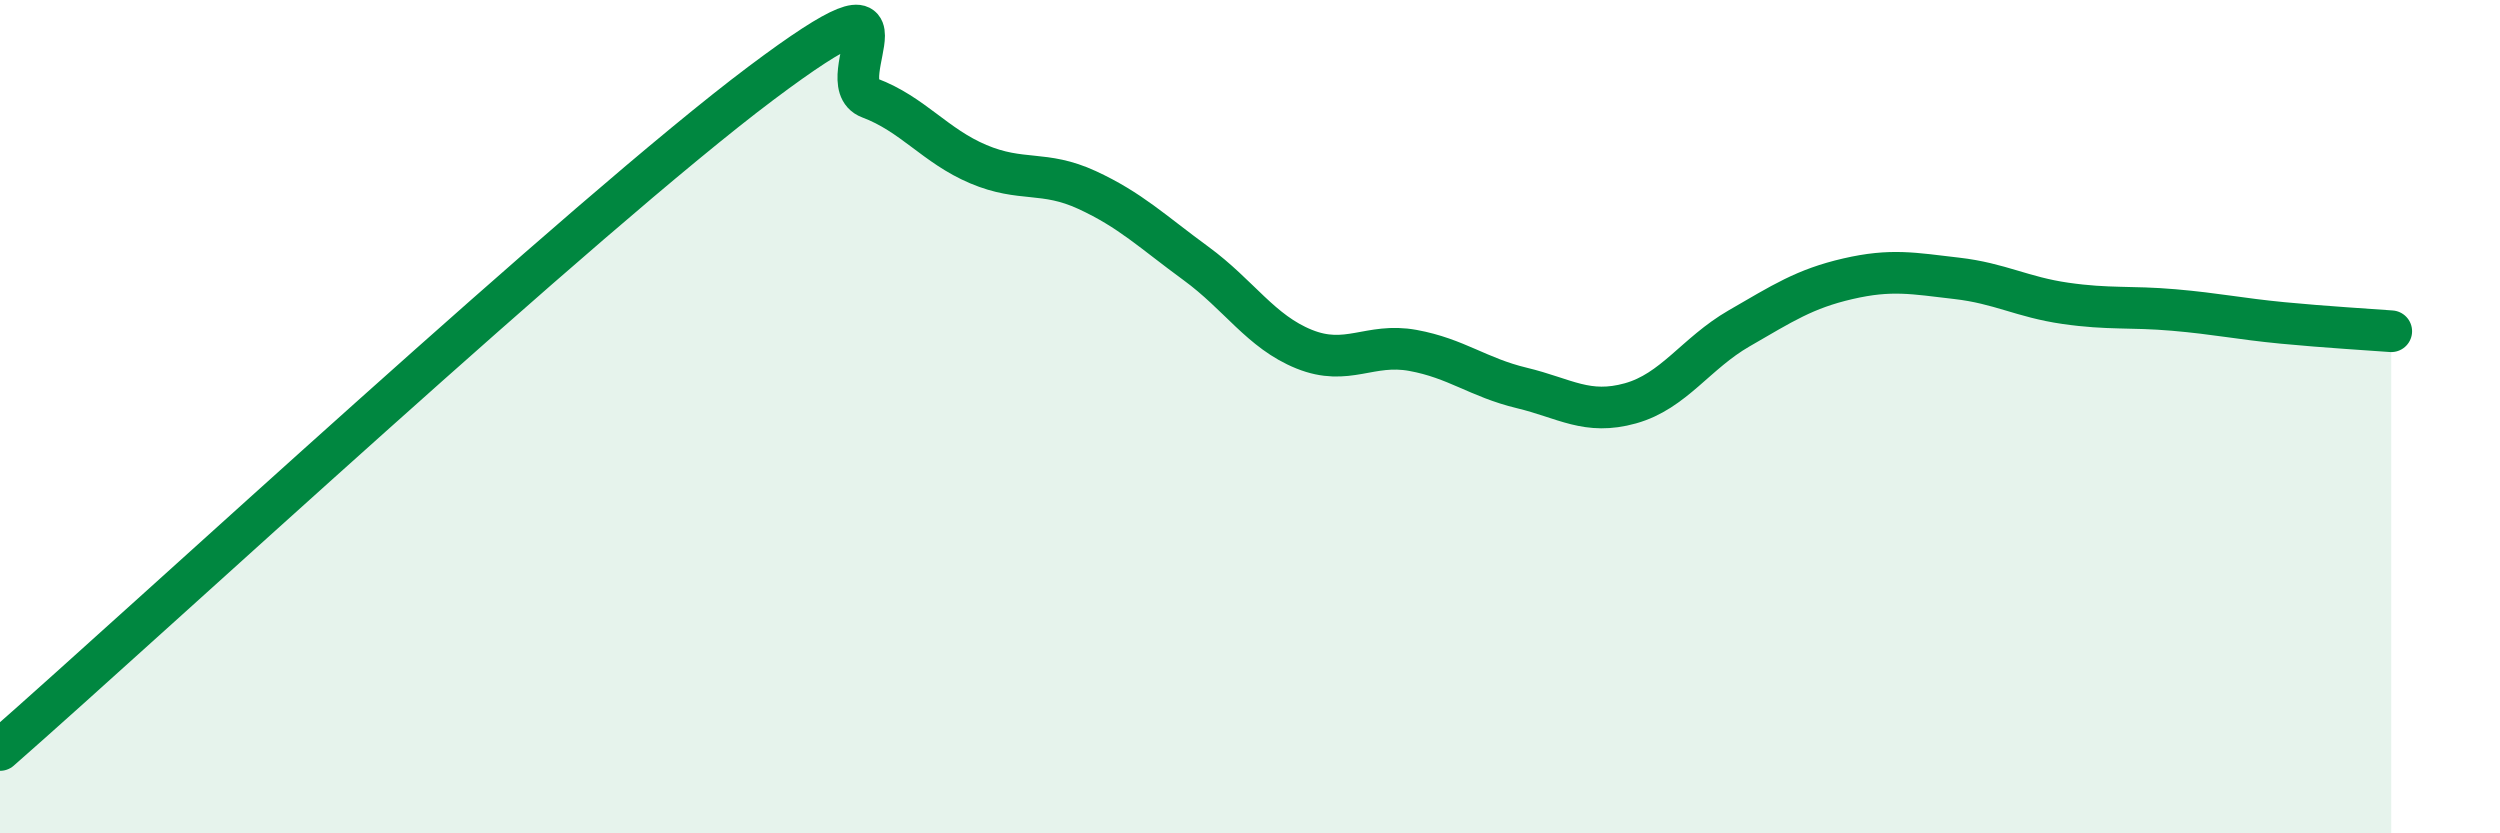
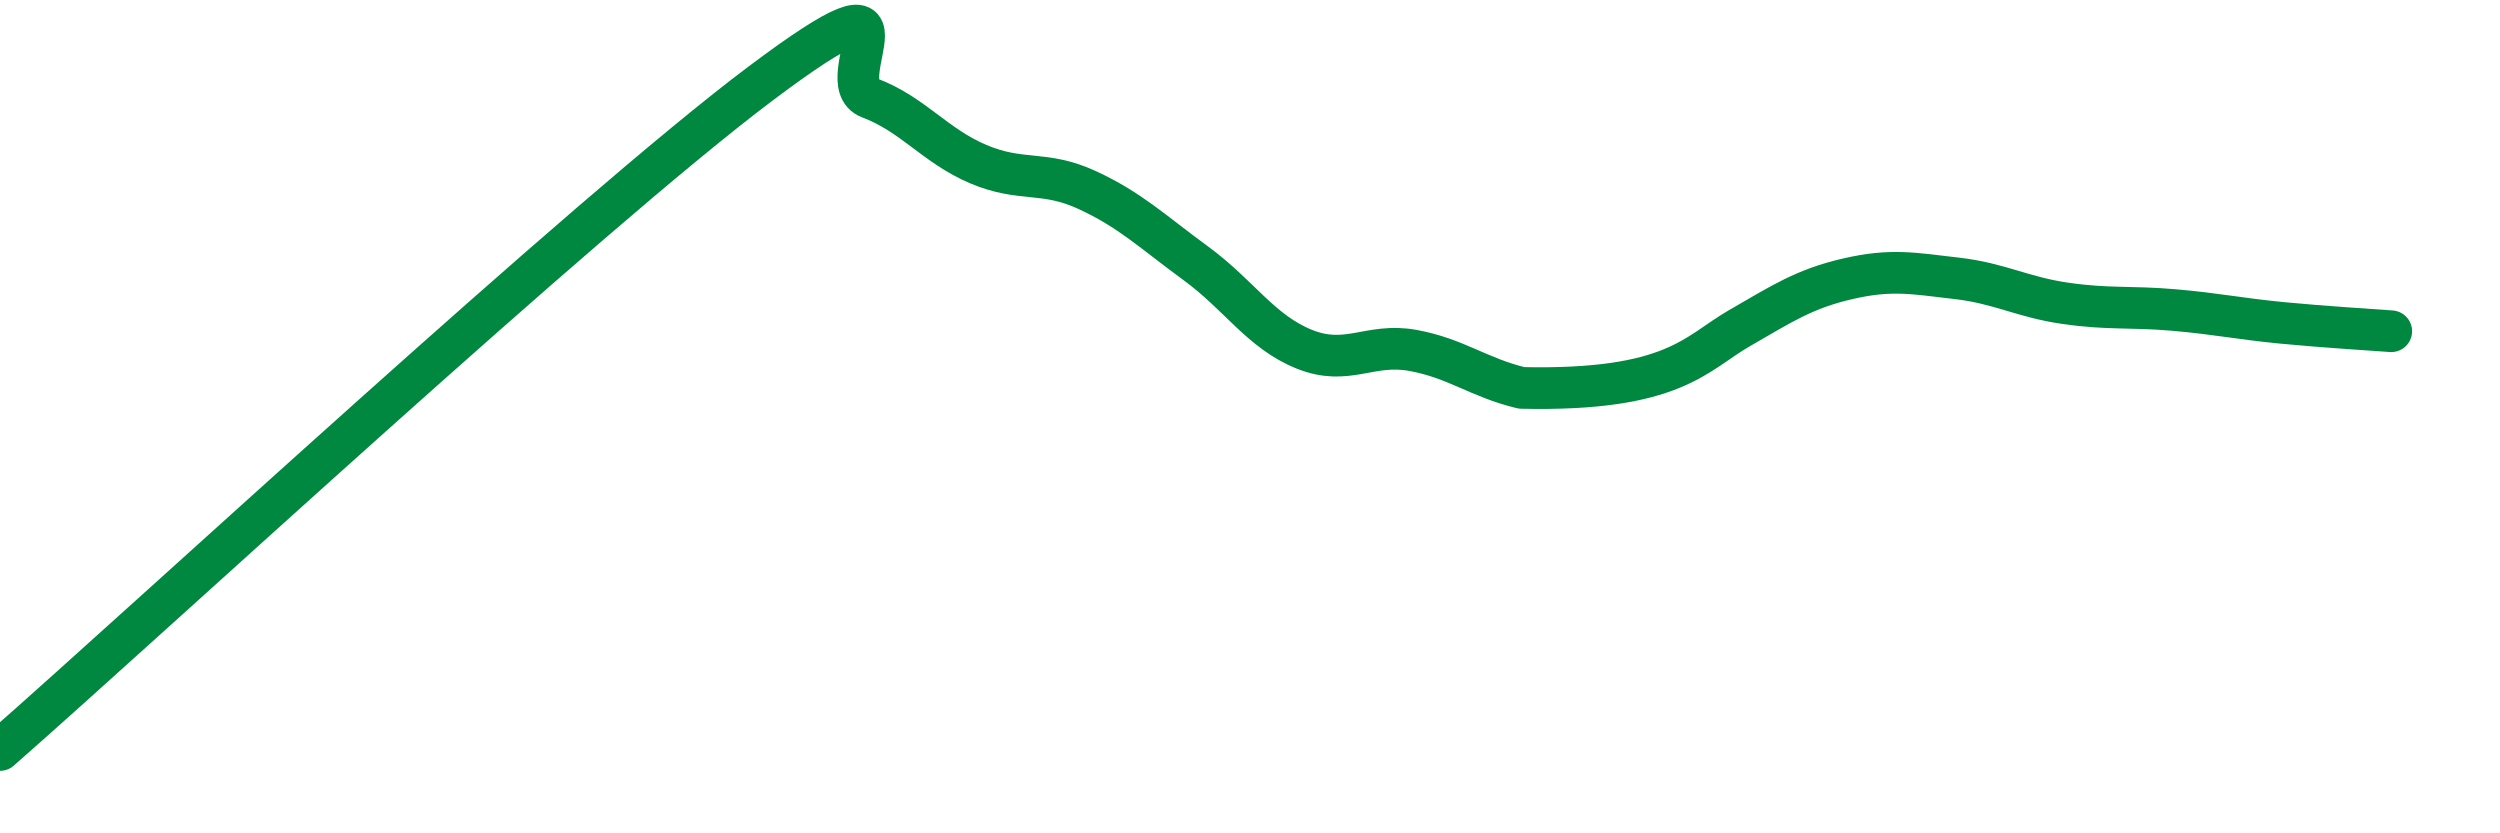
<svg xmlns="http://www.w3.org/2000/svg" width="60" height="20" viewBox="0 0 60 20">
-   <path d="M 0,18 C 3.65,14.8 14.09,5.13 18.26,2 C 22.43,-1.13 19.83,1.96 20.87,2.35 C 21.91,2.74 22.44,3.5 23.48,3.94 C 24.52,4.38 25.05,4.08 26.09,4.56 C 27.13,5.04 27.66,5.56 28.7,6.32 C 29.74,7.08 30.26,7.96 31.3,8.38 C 32.34,8.8 32.87,8.22 33.91,8.41 C 34.95,8.6 35.48,9.06 36.52,9.31 C 37.56,9.56 38.09,9.97 39.13,9.68 C 40.17,9.39 40.7,8.48 41.74,7.88 C 42.78,7.28 43.31,6.93 44.35,6.69 C 45.39,6.45 45.92,6.56 46.96,6.68 C 48,6.8 48.53,7.13 49.57,7.28 C 50.61,7.43 51.13,7.35 52.17,7.44 C 53.21,7.53 53.74,7.65 54.78,7.75 C 55.82,7.85 56.87,7.91 57.39,7.95L57.39 20L0 20Z" fill="#008740" opacity="0.1" stroke-linecap="round" stroke-linejoin="round" />
-   <path d="M 0,18 C 3.65,14.8 14.09,5.13 18.26,2 C 22.43,-1.13 19.83,1.96 20.87,2.35 C 21.91,2.74 22.44,3.5 23.48,3.94 C 24.52,4.38 25.05,4.08 26.09,4.56 C 27.13,5.04 27.66,5.56 28.7,6.32 C 29.74,7.08 30.26,7.96 31.3,8.38 C 32.34,8.8 32.87,8.22 33.91,8.41 C 34.95,8.6 35.48,9.06 36.52,9.31 C 37.56,9.56 38.09,9.97 39.13,9.68 C 40.17,9.39 40.7,8.48 41.74,7.88 C 42.78,7.28 43.31,6.93 44.35,6.69 C 45.39,6.45 45.92,6.56 46.96,6.68 C 48,6.8 48.53,7.13 49.57,7.28 C 50.61,7.43 51.13,7.35 52.17,7.44 C 53.21,7.53 53.74,7.65 54.78,7.75 C 55.82,7.85 56.87,7.91 57.39,7.95" stroke="#008740" stroke-width="1" fill="none" stroke-linecap="round" stroke-linejoin="round" />
+   <path d="M 0,18 C 3.65,14.8 14.09,5.13 18.26,2 C 22.43,-1.13 19.83,1.96 20.87,2.35 C 21.91,2.74 22.44,3.5 23.48,3.94 C 24.52,4.38 25.05,4.08 26.09,4.56 C 27.13,5.04 27.66,5.56 28.7,6.32 C 29.74,7.08 30.26,7.96 31.3,8.38 C 32.34,8.8 32.87,8.22 33.91,8.41 C 34.95,8.6 35.48,9.06 36.52,9.31 C 40.17,9.39 40.7,8.48 41.74,7.88 C 42.78,7.28 43.31,6.93 44.35,6.69 C 45.39,6.45 45.92,6.56 46.96,6.68 C 48,6.8 48.53,7.13 49.57,7.28 C 50.61,7.43 51.13,7.35 52.17,7.44 C 53.21,7.53 53.74,7.65 54.78,7.75 C 55.82,7.85 56.87,7.91 57.39,7.95" stroke="#008740" stroke-width="1" fill="none" stroke-linecap="round" stroke-linejoin="round" />
</svg>